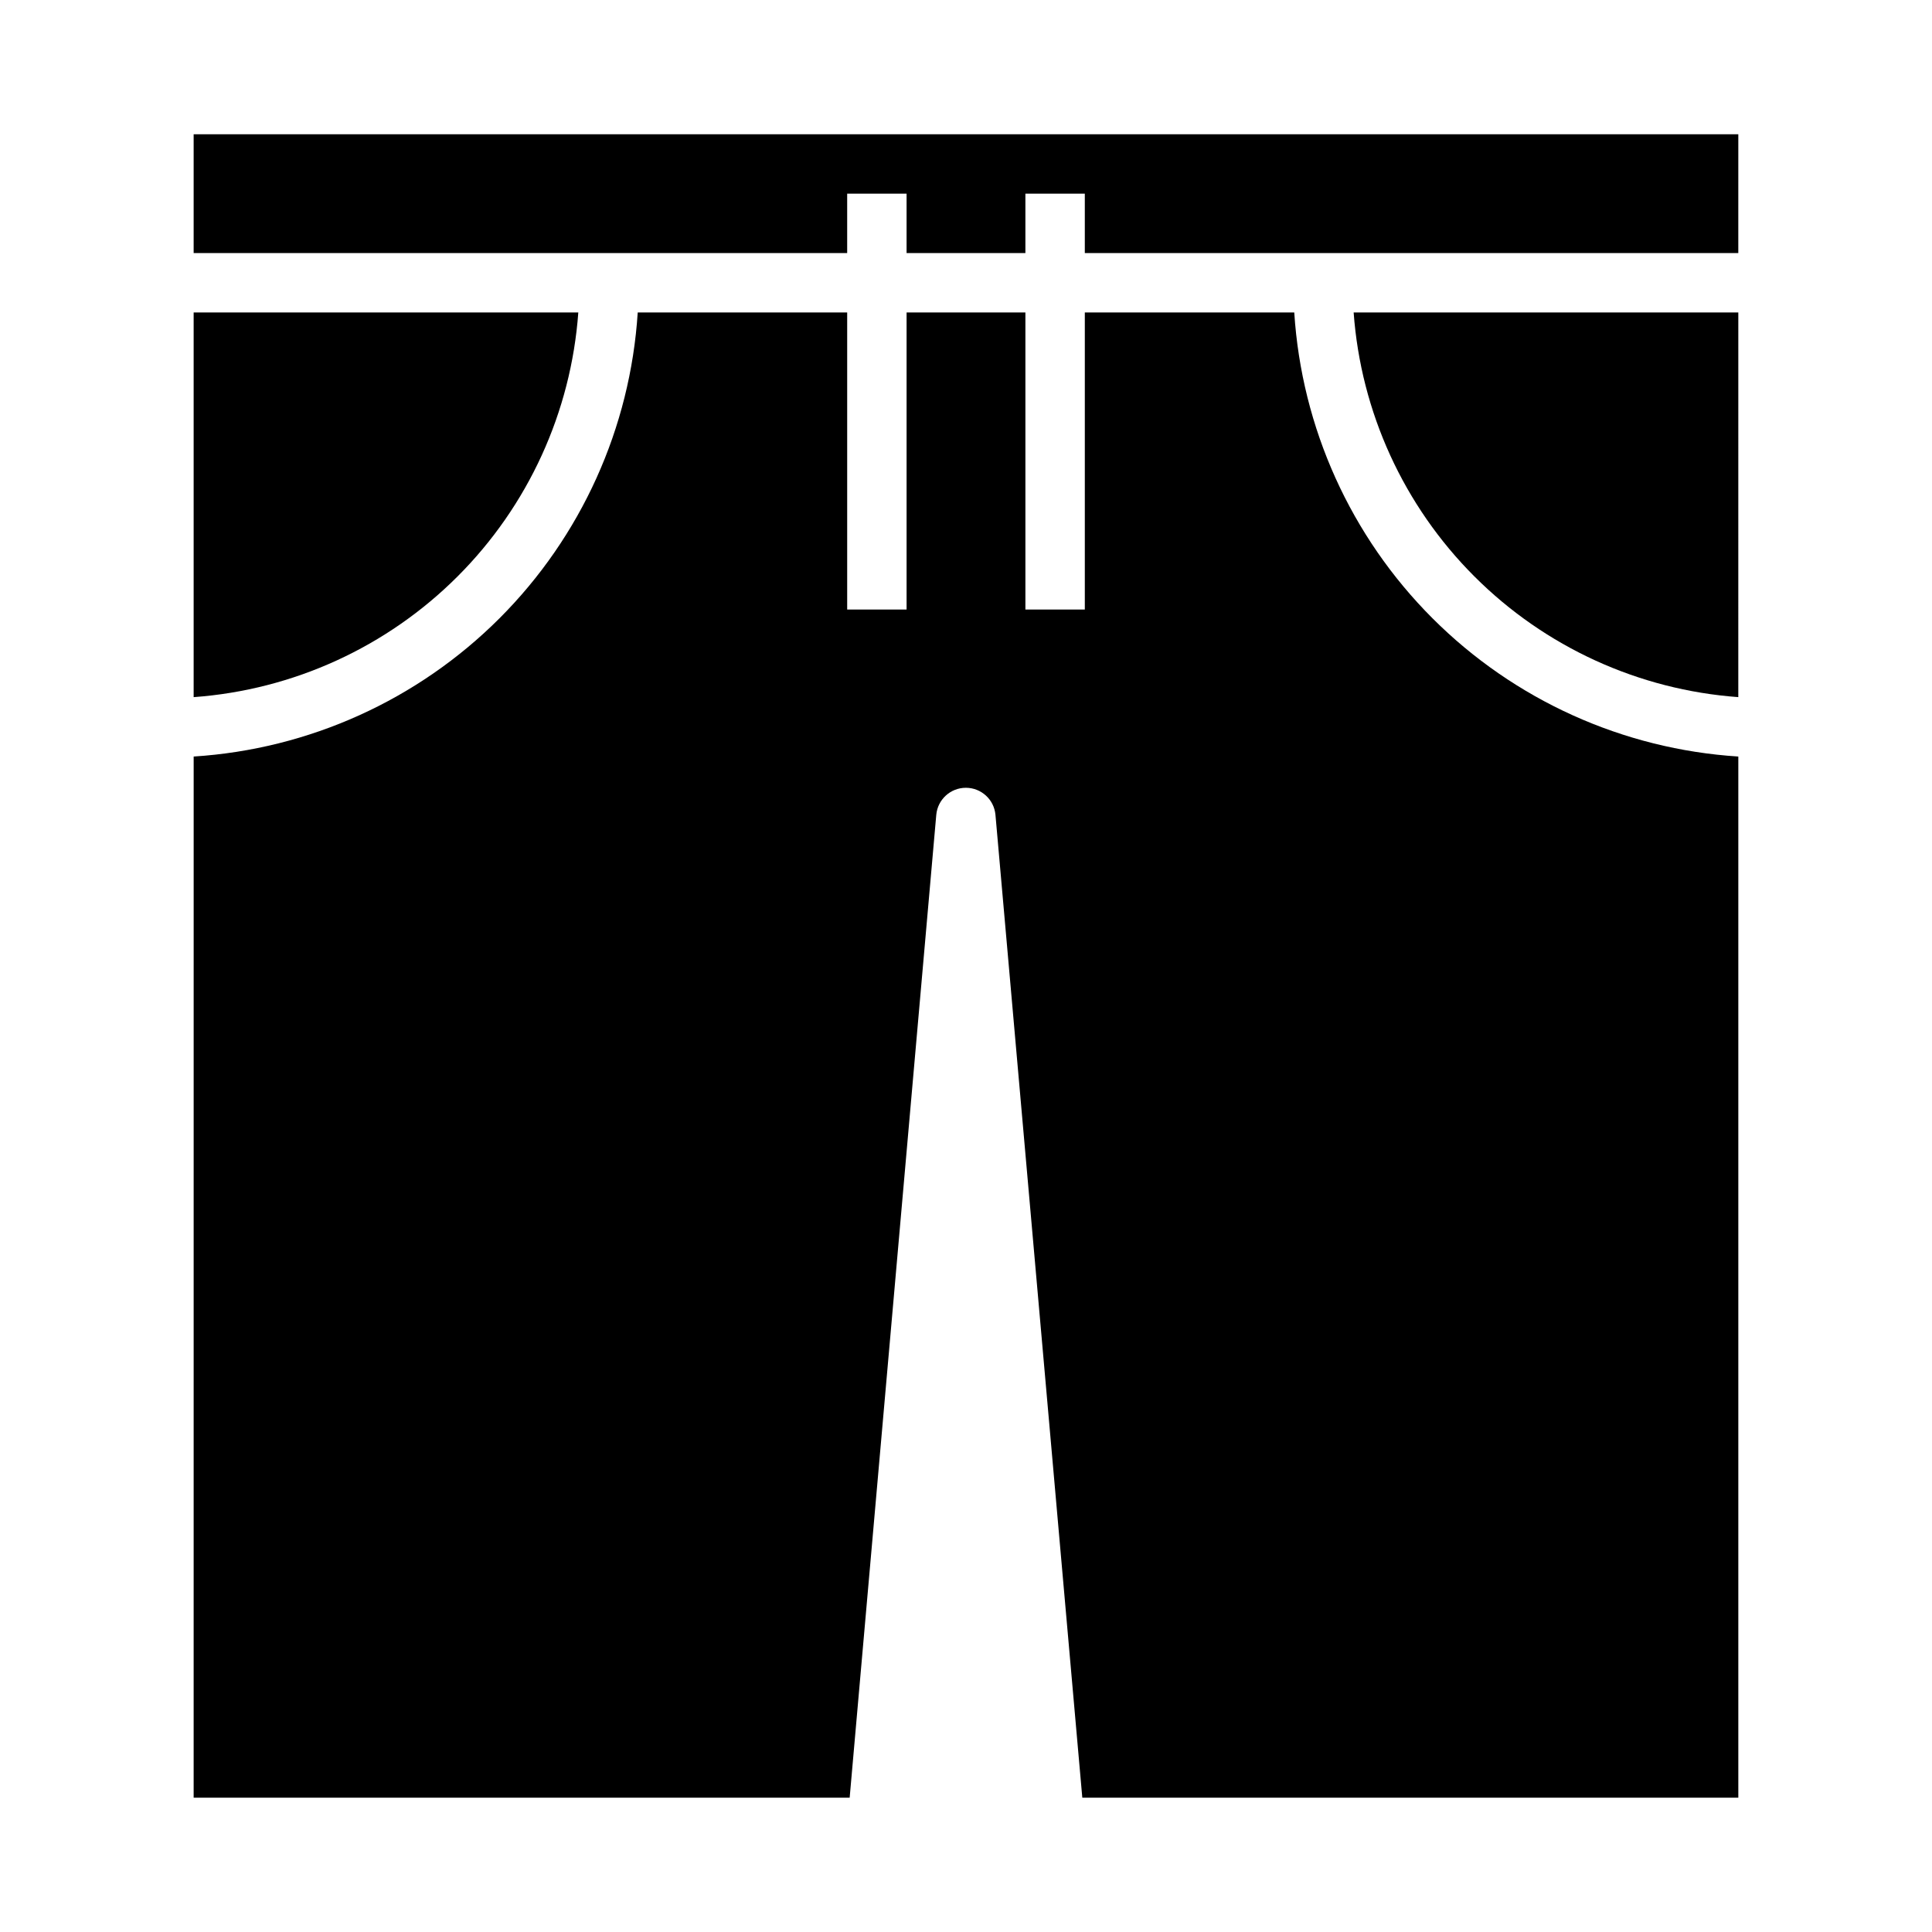
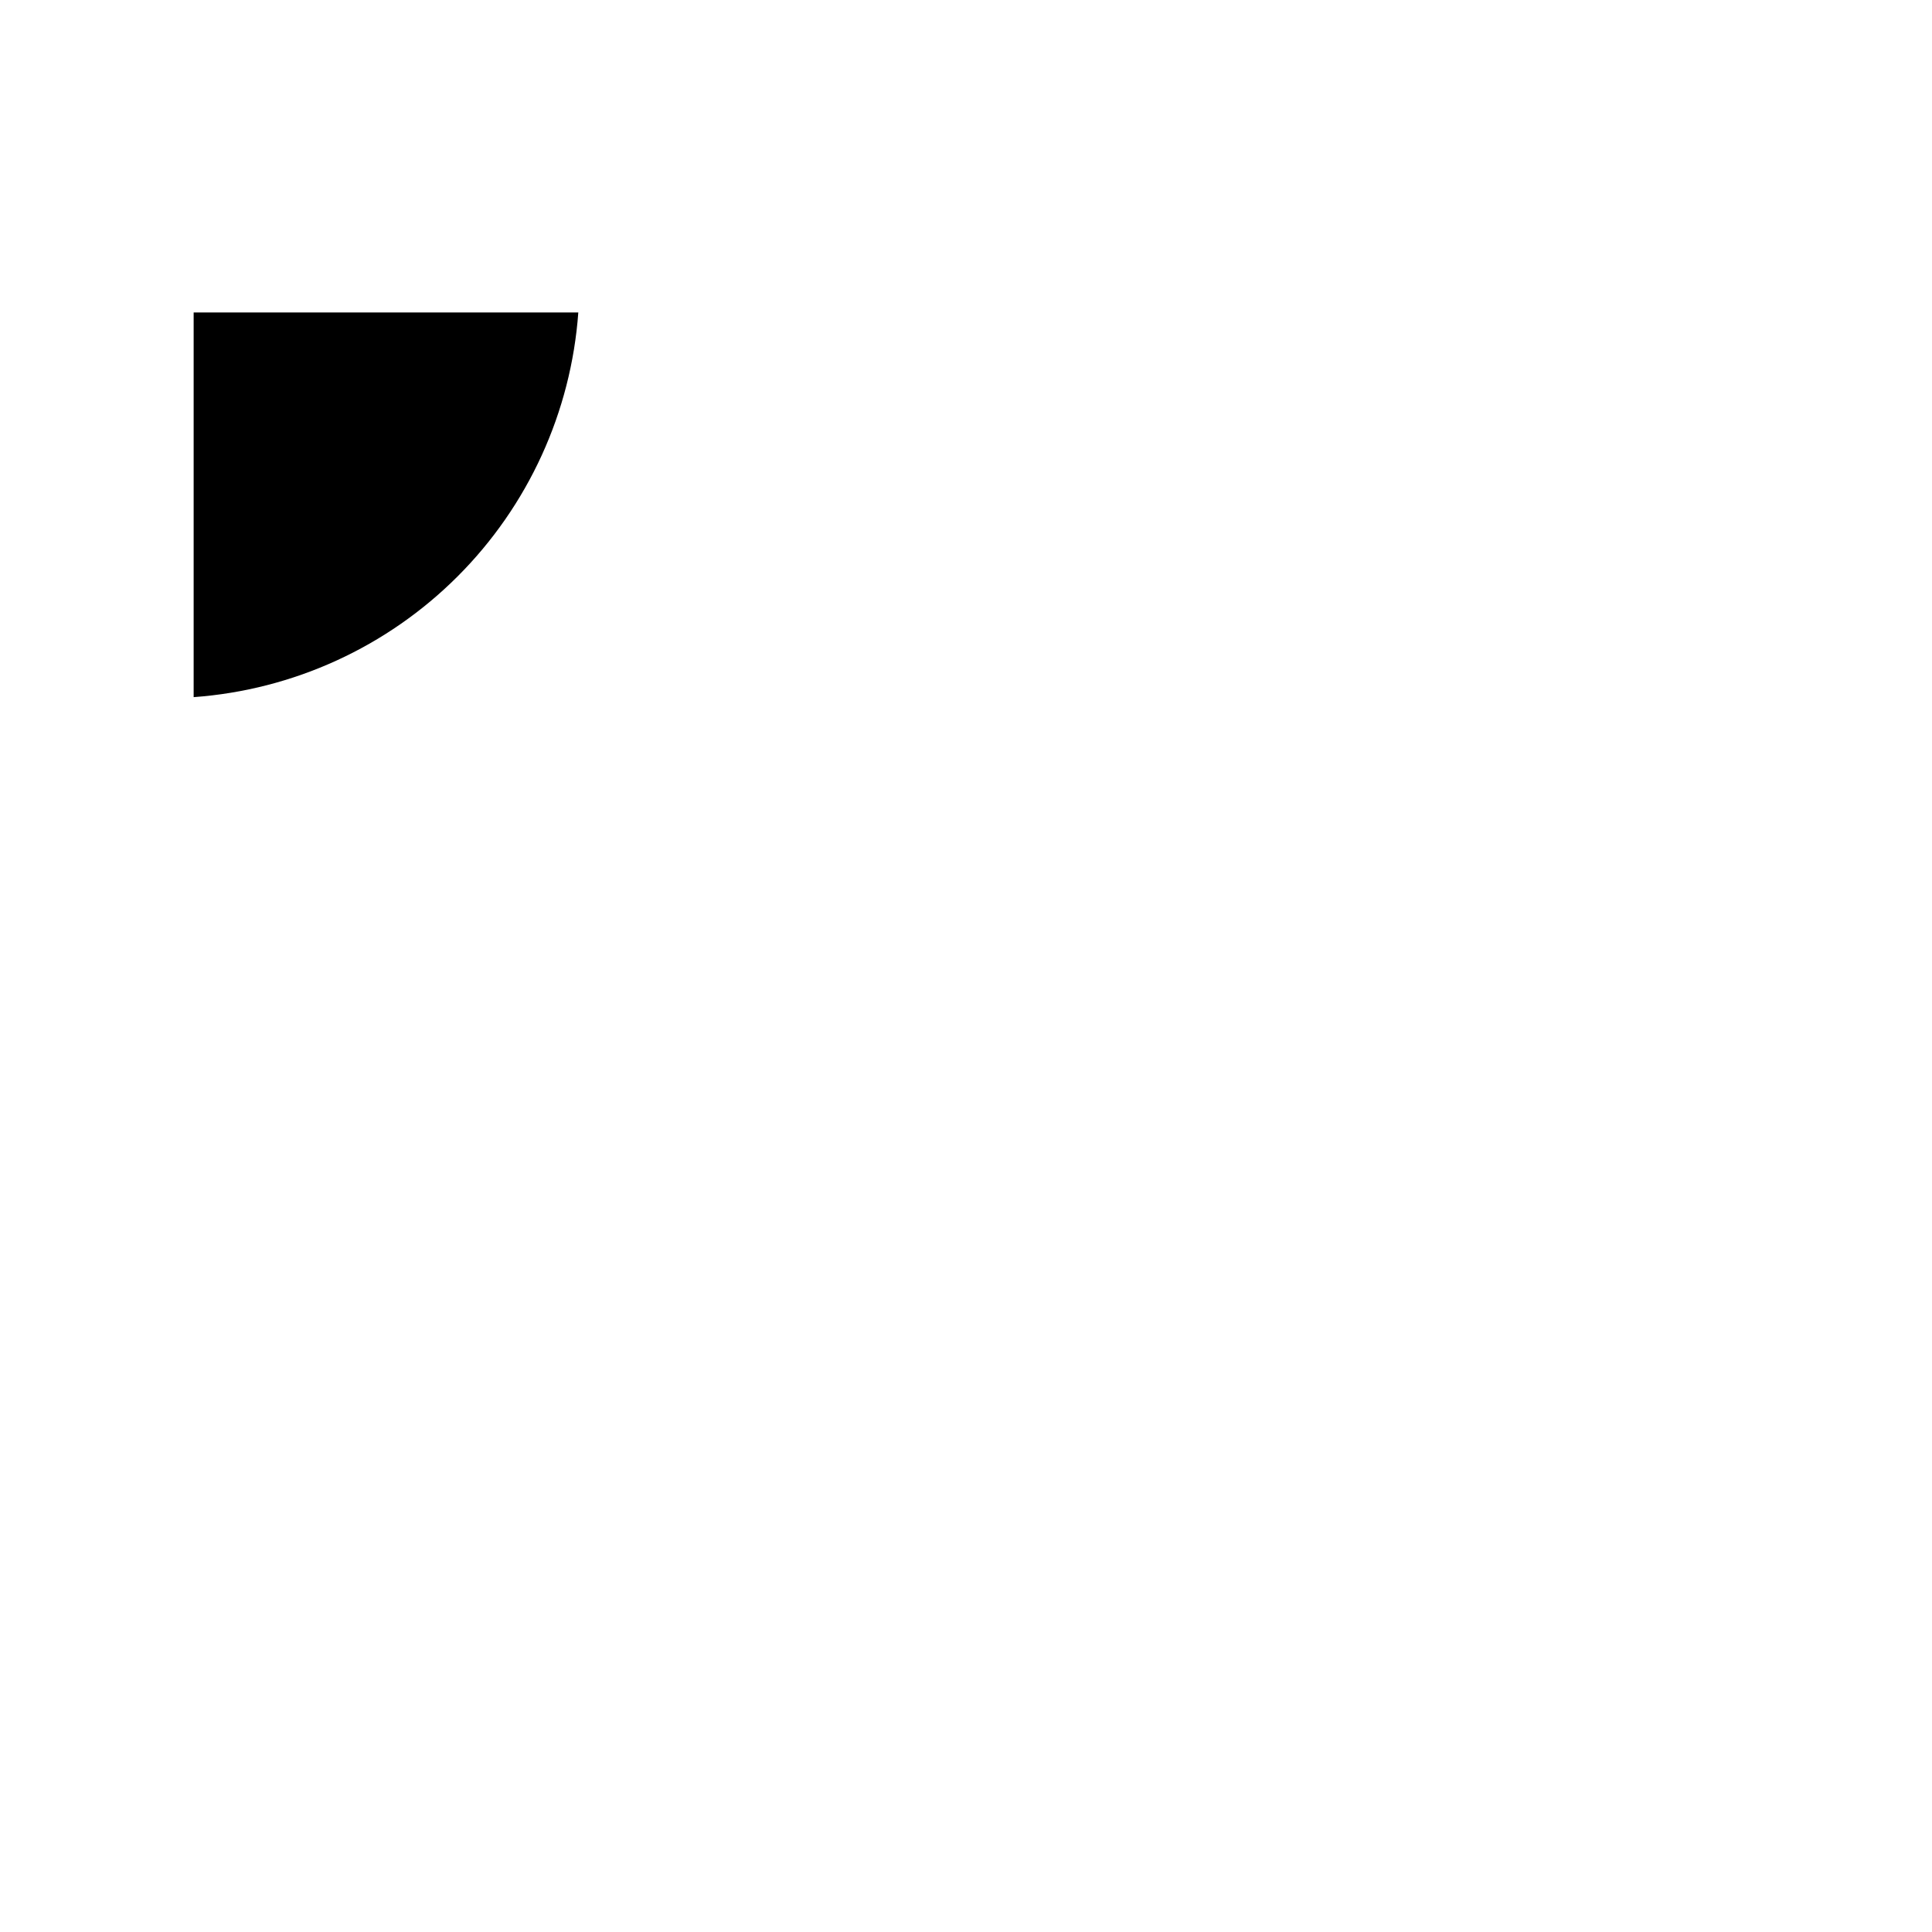
<svg xmlns="http://www.w3.org/2000/svg" fill="#000000" width="800px" height="800px" version="1.1" viewBox="144 144 512 512">
  <g>
-     <path d="m195.32 620.41h173.85l22.953-260.47c0.367-4.059 3.766-7.168 7.844-7.168 4.074 0 7.477 3.109 7.84 7.168l23.016 260.47h173.85v-275.92c-30.57-1.949-59.383-14.973-81.043-36.633-21.664-21.664-34.688-50.477-36.637-81.047h-55.504v78.723h-15.746v-78.723h-31.488v78.723h-15.742v-78.723h-55.508c-1.949 30.57-14.973 59.383-36.633 81.047-21.664 21.66-50.473 34.684-81.047 36.633z" />
    <path d="m195.32 226.81v101.94c26.402-1.918 51.23-13.273 69.945-31.992 18.719-18.715 30.074-43.543 31.992-69.945z" />
-     <path d="m604.67 179.58h-409.35v31.488h173.19v-15.746h15.742v15.746h31.488v-15.746h15.746v15.746h173.18z" />
-     <path d="m604.67 226.81h-101.94c1.918 26.402 13.273 51.23 31.992 69.945 18.715 18.719 43.543 30.074 69.945 31.992z" />
  </g>
</svg>